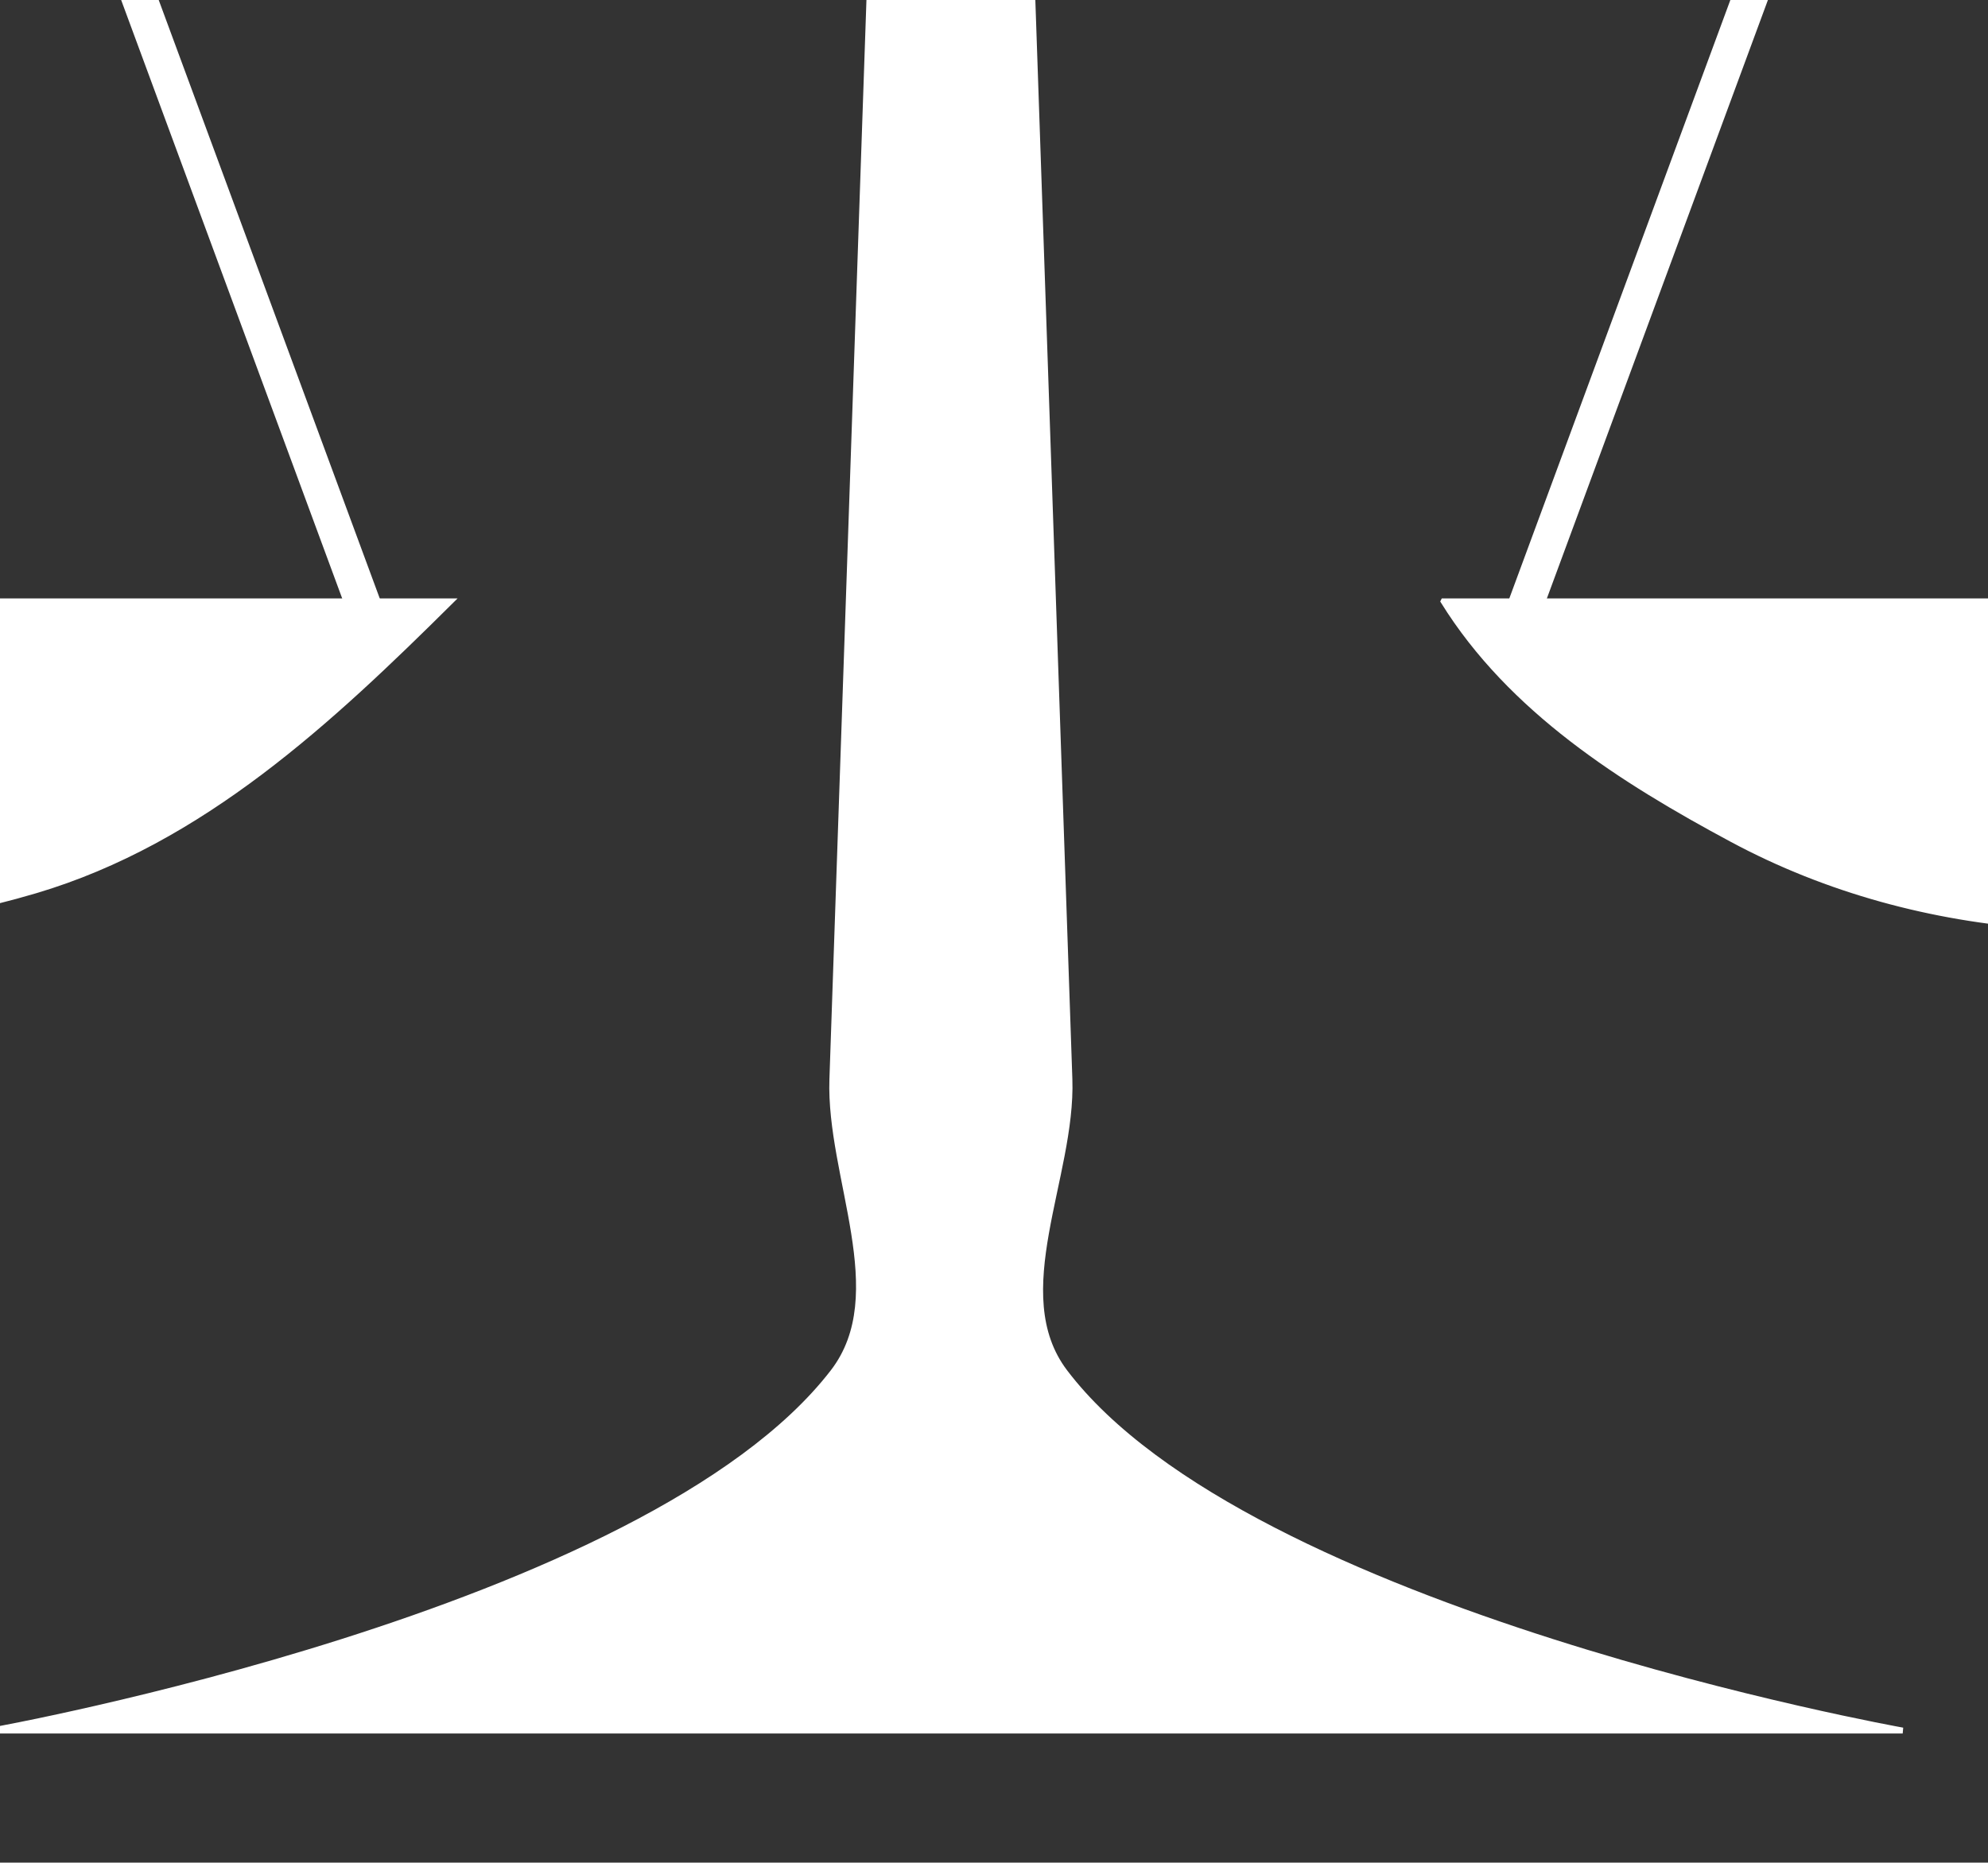
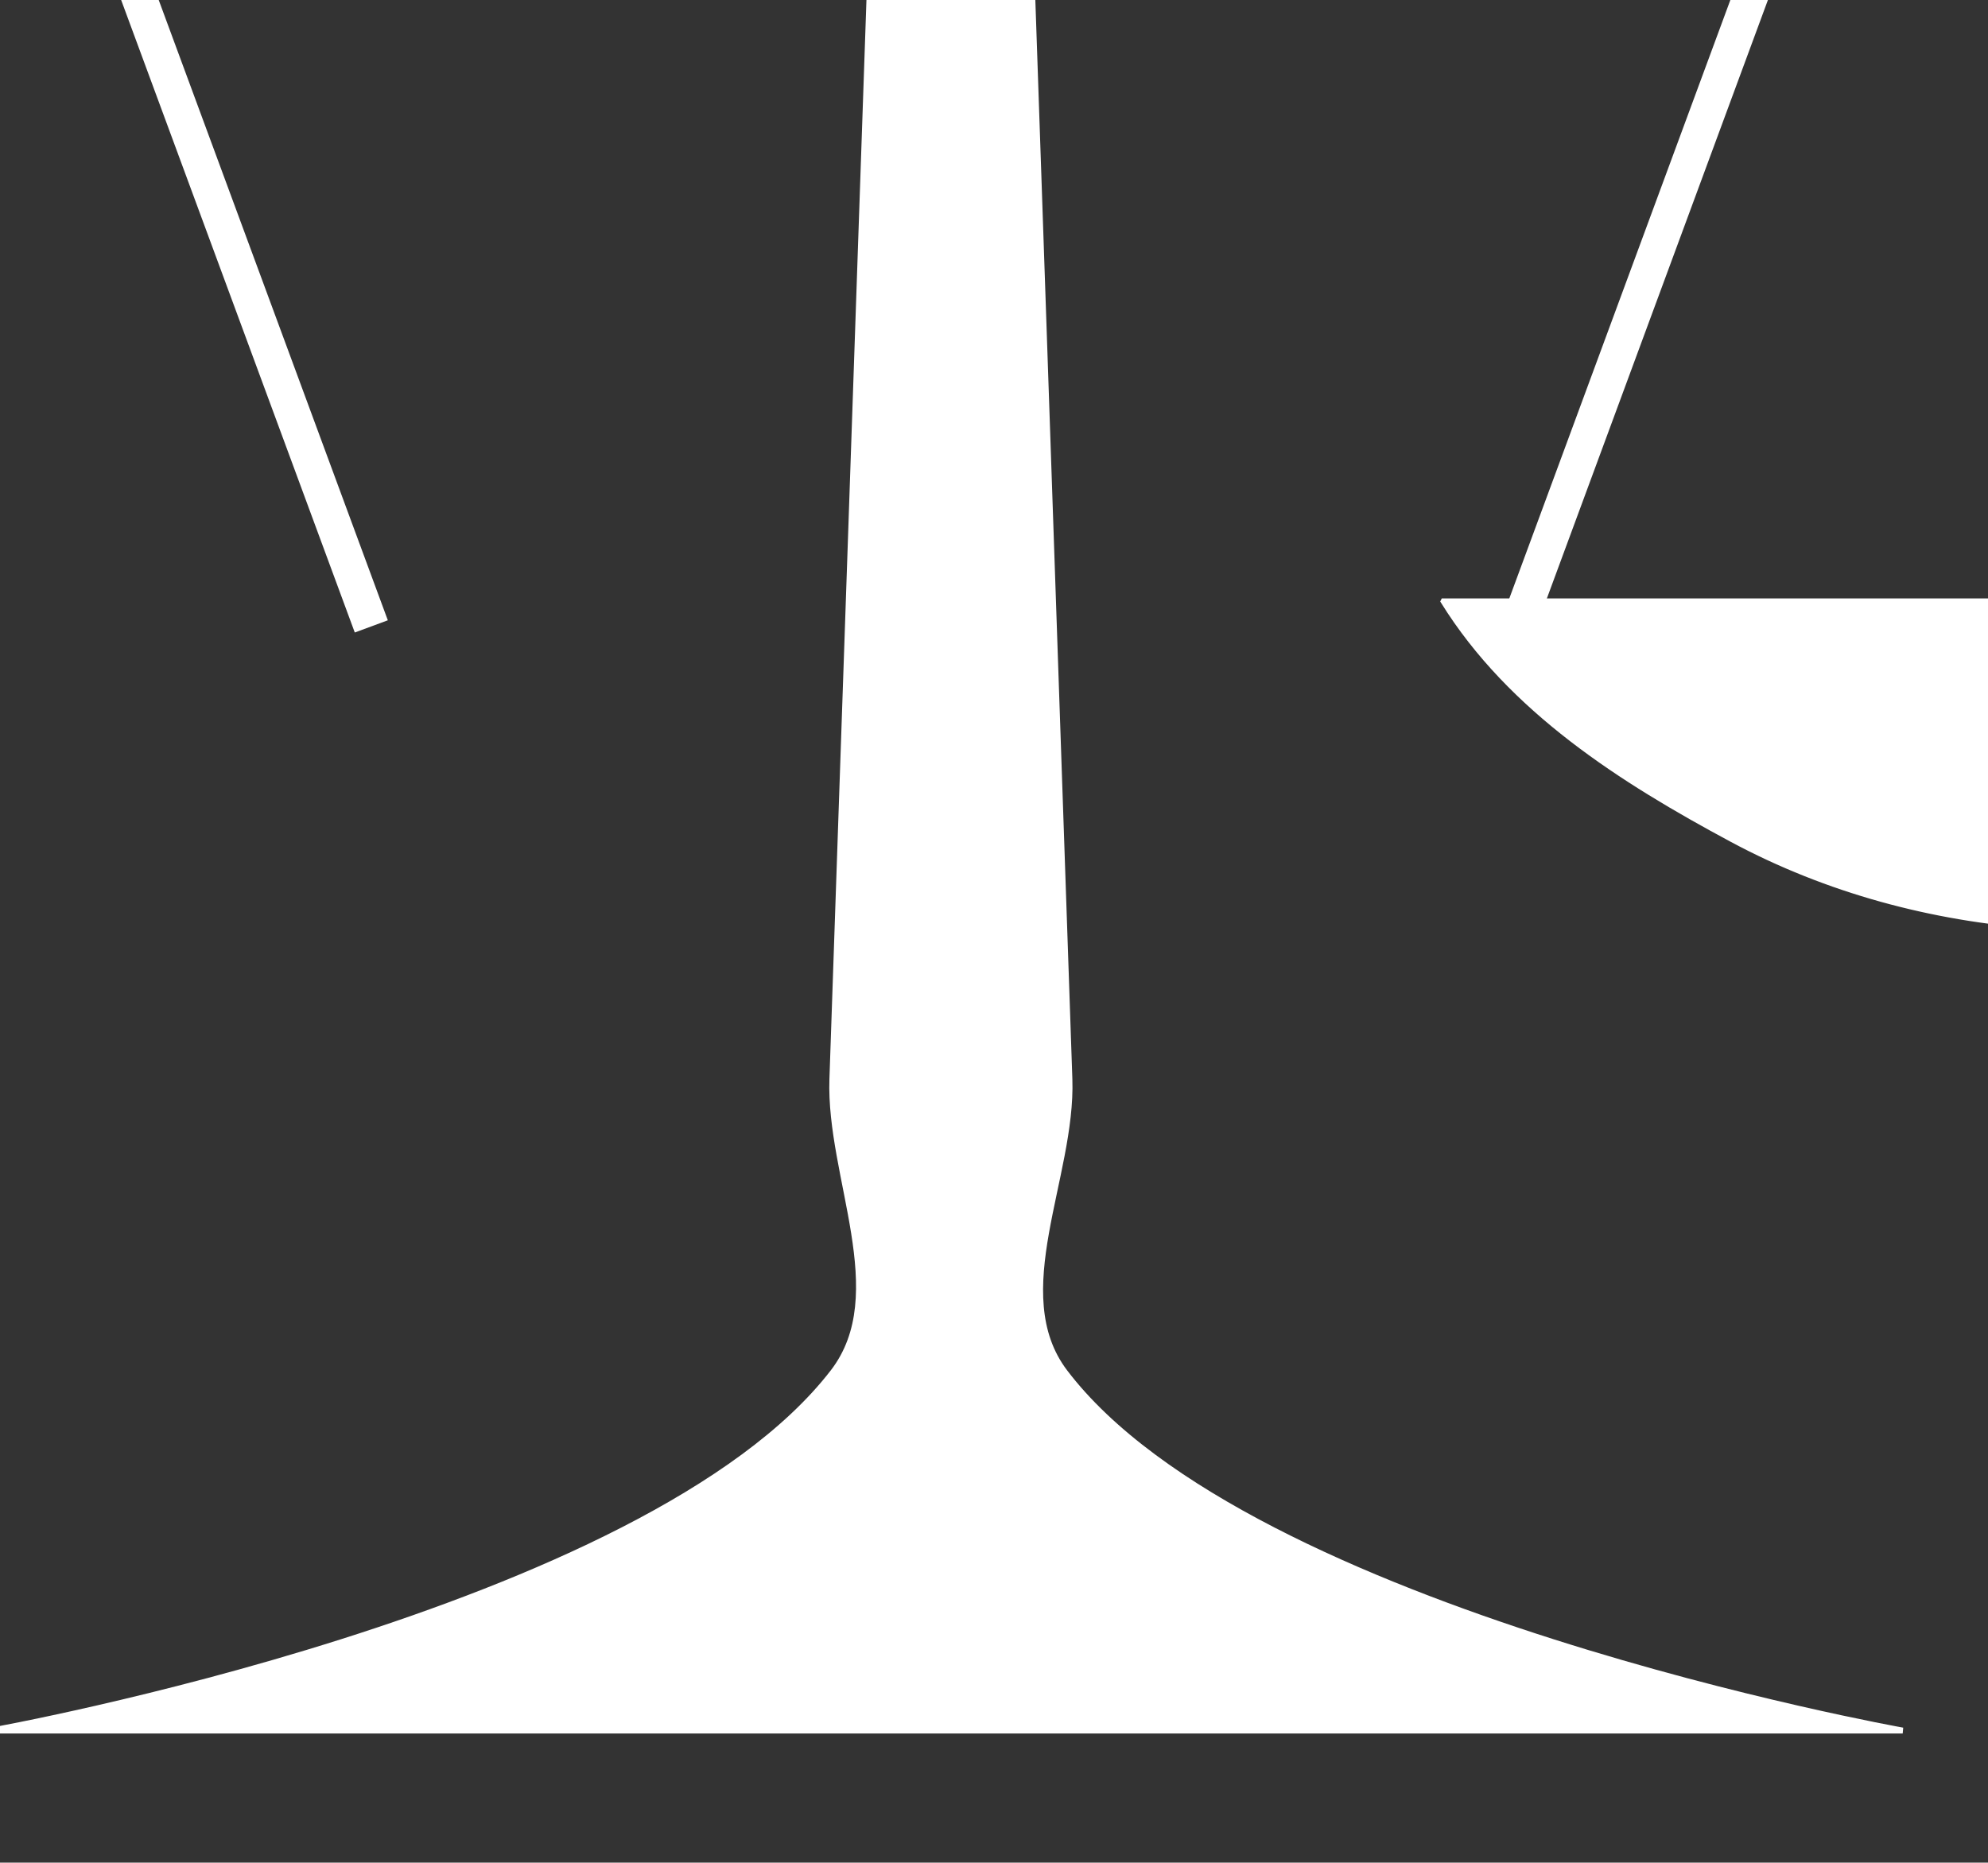
<svg xmlns="http://www.w3.org/2000/svg" width="338.571" height="317.25">
  <rect width="100%" height="100%" fill="#333333" stroke="none" />
  <title>Scale</title>
  <g>
    <title>Layer 1</title>
    <g id="layer1">
      <g id="g3744">
-         <path id="path2830" d="m-149.5,102.422c75.406,0 150.812,0 226.217,0c-20.398,20.231 -42.337,40.836 -70.713,49.241c-34.912,10.34 -73.925,8.671 -106.317,-8.698c-18.829,-10.097 -37.706,-22.076 -49.187,-40.542z" stroke-width="1px" stroke="#ffffff" fill="#ffffff" />
        <g id="g3636" stroke="#000000" fill="#000000">
          <path d="m-136.019,104.391l105.217,-284.881" id="path3612" stroke-miterlimit="4" stroke-width="6" stroke="#ffffff" fill="#ffffff" />
          <path d="m63.236,106.689l-105.217,-284.881" id="path3612-1" stroke-miterlimit="4" stroke-width="6" stroke="#ffffff" fill="#ffffff" />
        </g>
        <path id="path2830-7" d="m245.854,102.422c75.406,0 150.811,0 226.217,0c-20.398,20.231 -42.337,40.836 -70.713,49.241c-34.912,10.34 -73.924,8.671 -106.317,-8.698c-18.829,-10.097 -37.706,-22.076 -49.187,-40.542z" stroke-width="1px" stroke="#ffffff" fill="#ffffff" />
        <g id="g3636-4" stroke="#000000" fill="#000000">
          <path d="m259.335,104.391l105.217,-284.881" id="path3612-0" stroke-miterlimit="4" stroke-width="6" stroke="#ffffff" fill="#ffffff" />
          <path d="m458.59,106.689l-105.217,-284.881" id="path3612-1-9" stroke-miterlimit="4" stroke-width="6" stroke="#ffffff" fill="#ffffff" />
        </g>
        <path id="path3683" d="m-1.472,294.75l325.516,0c0,0 -111.449,-19.872 -142.701,-61.046c-10.147,-13.369 1.359,-33.266 0.789,-49.887l-11.968,-348.816l-16.44,0l-11.968,348.816c-0.57,16.619 10.394,36.569 0.131,49.887c-31.674,41.105 -143.359,61.046 -143.359,61.046l0,0z" stroke-width="1px" stroke="#ffffff" fill="#ffffff" />
-         <path d="m383.124,-161.454l-443.677,0l-2.63,-25.6c-0.154,-1.497 0.207,-3.46 1.48,-4.267c1.303,-0.825 3.062,0.576 4.603,0.492c55.19,-1.839 106.737,-38.434 162.594,-29.046c13.322,2.239 24.804,7.103 34.524,16.41c1.201,1.208 3.617,3.61 3.617,3.61c5.045,5.036 7.019,-2.051 9.207,-8.533c4.278,-14.06 7.524,-78.113 8.444,-78.113c0.921,0 4.166,64.053 8.444,78.113c2.188,6.482 4.162,13.569 9.207,8.533c0,0 2.416,-2.403 3.617,-3.61c9.091,-10.119 21.484,-14.7 34.524,-16.41c55.119,-7.229 108.283,21.542 162.594,29.046c1.541,0.084 3.3,-1.318 4.603,-0.492c1.273,0.806 1.633,2.769 1.48,4.267l-2.63,25.6z" id="path3687-4" stroke-width="1px" stroke="#ffffff" fill="#ffffff" />
      </g>
    </g>
  </g>
</svg>